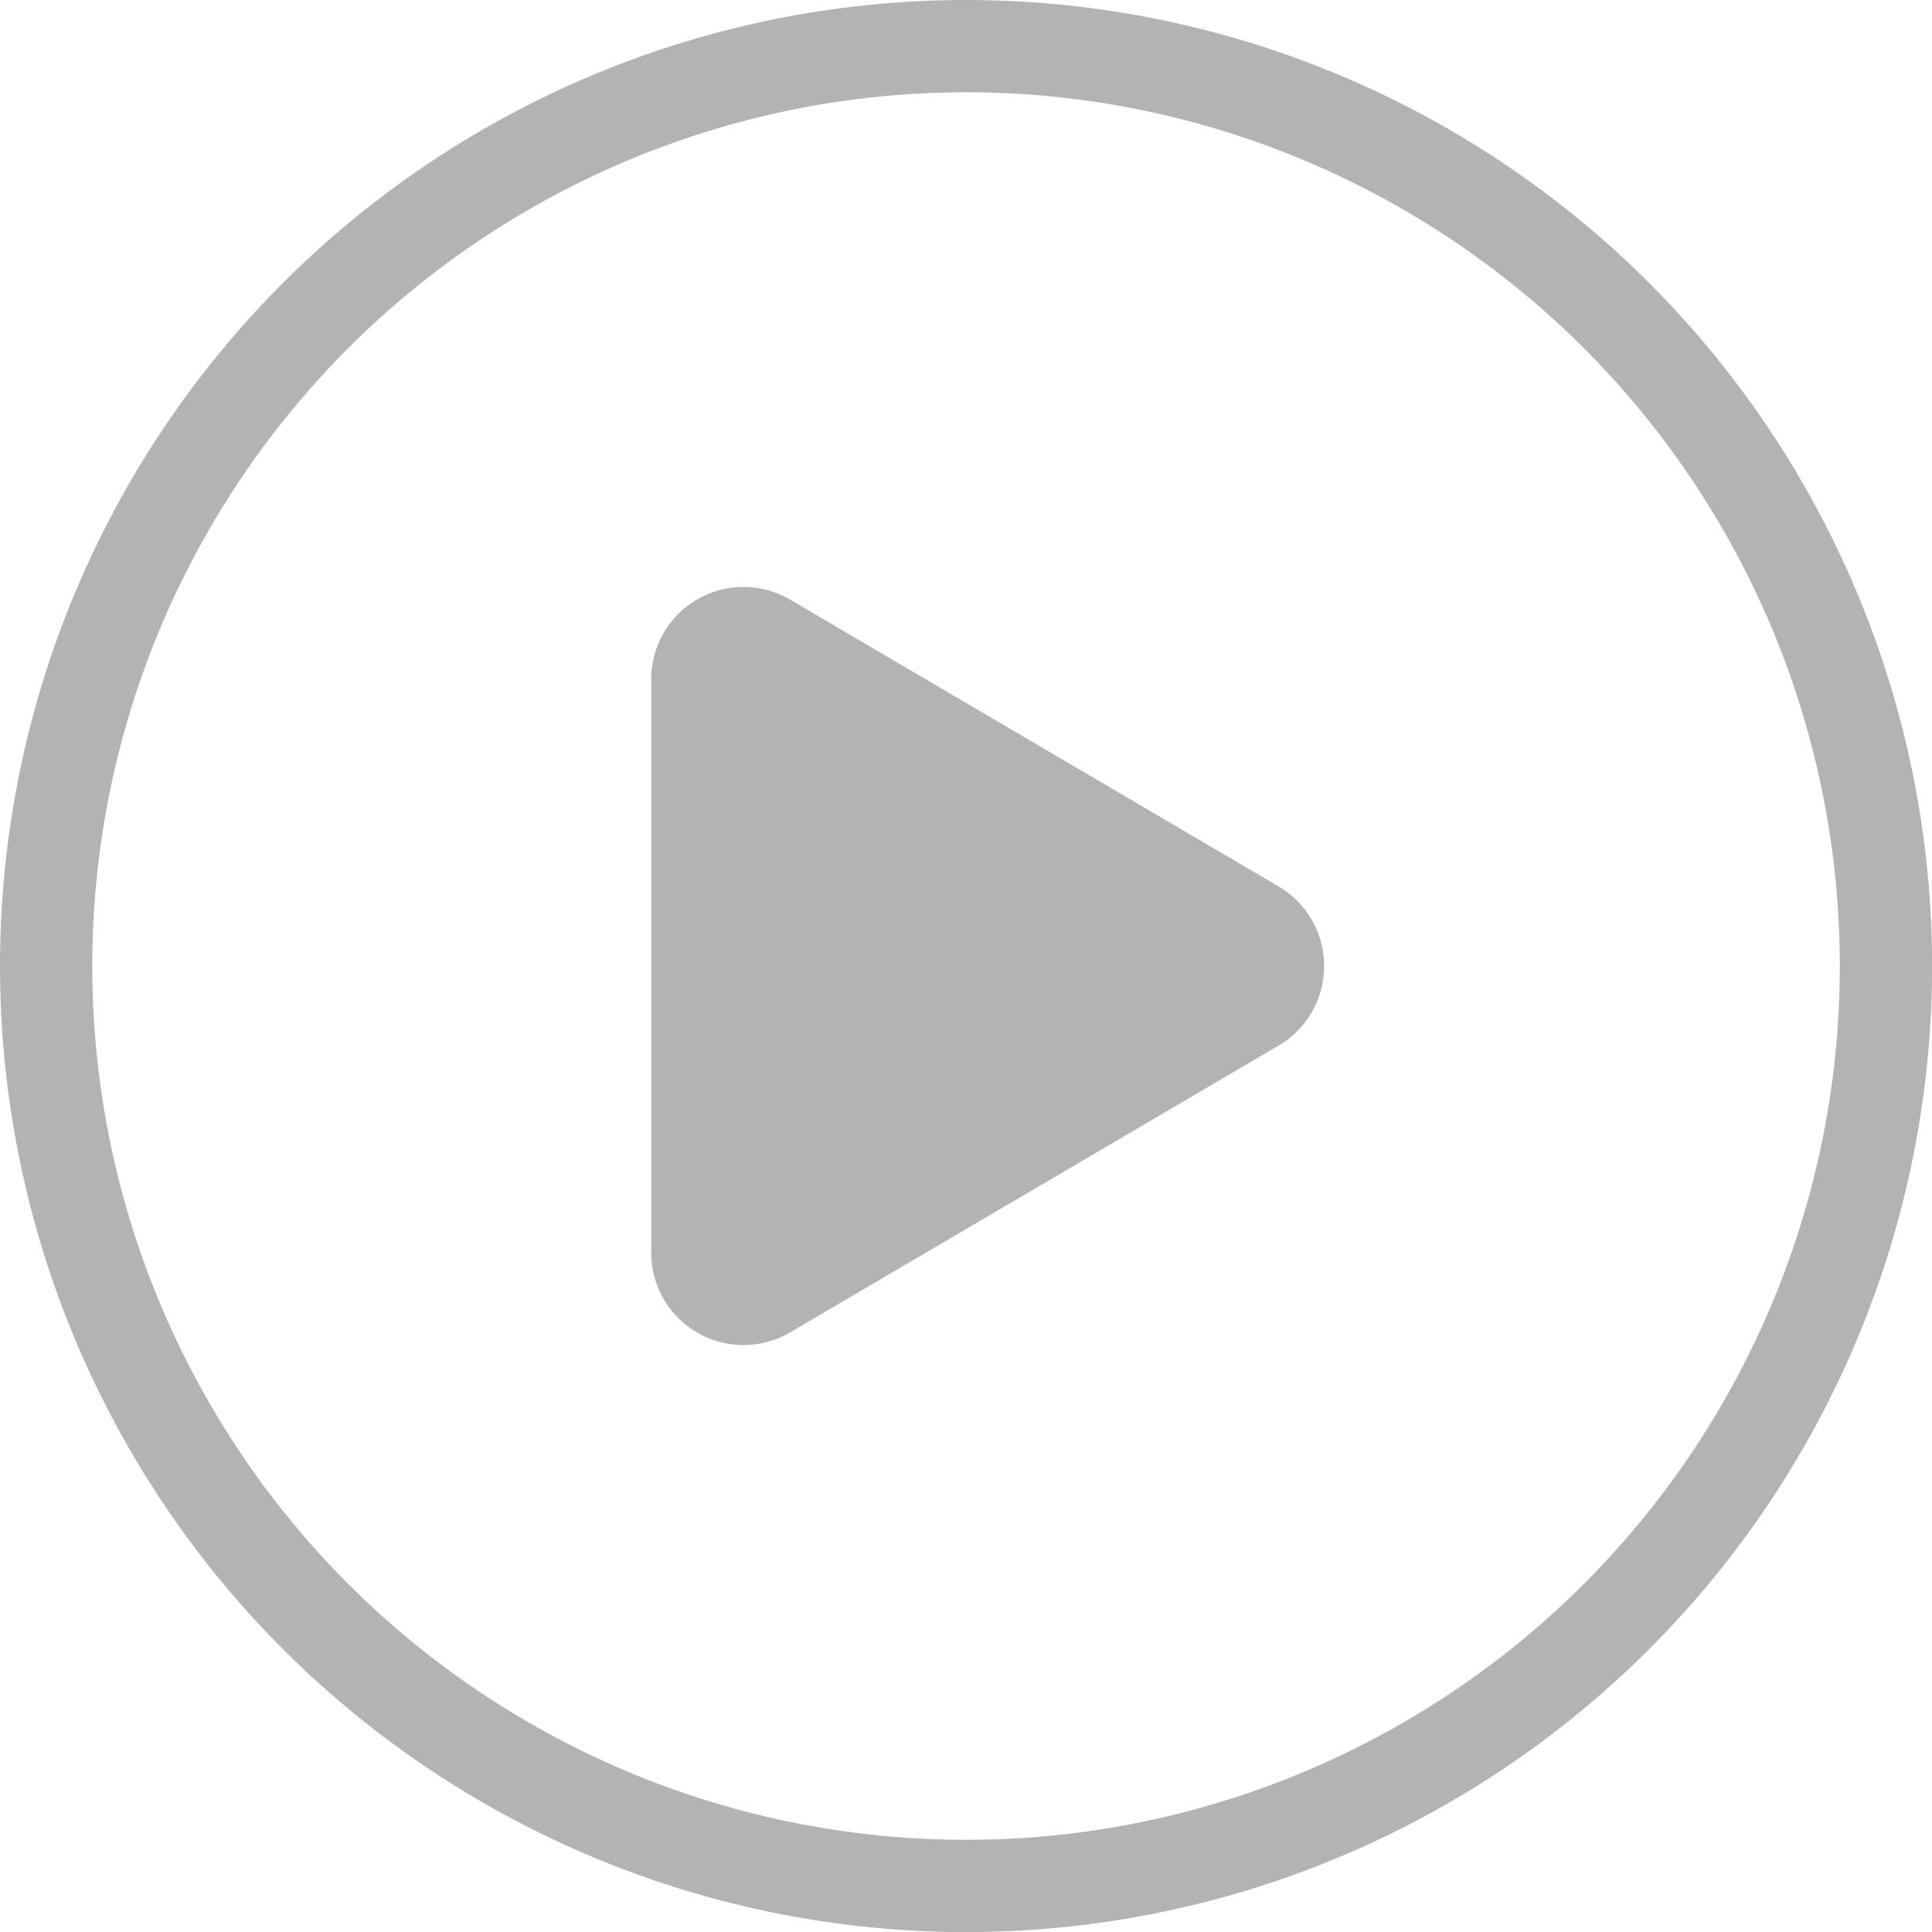
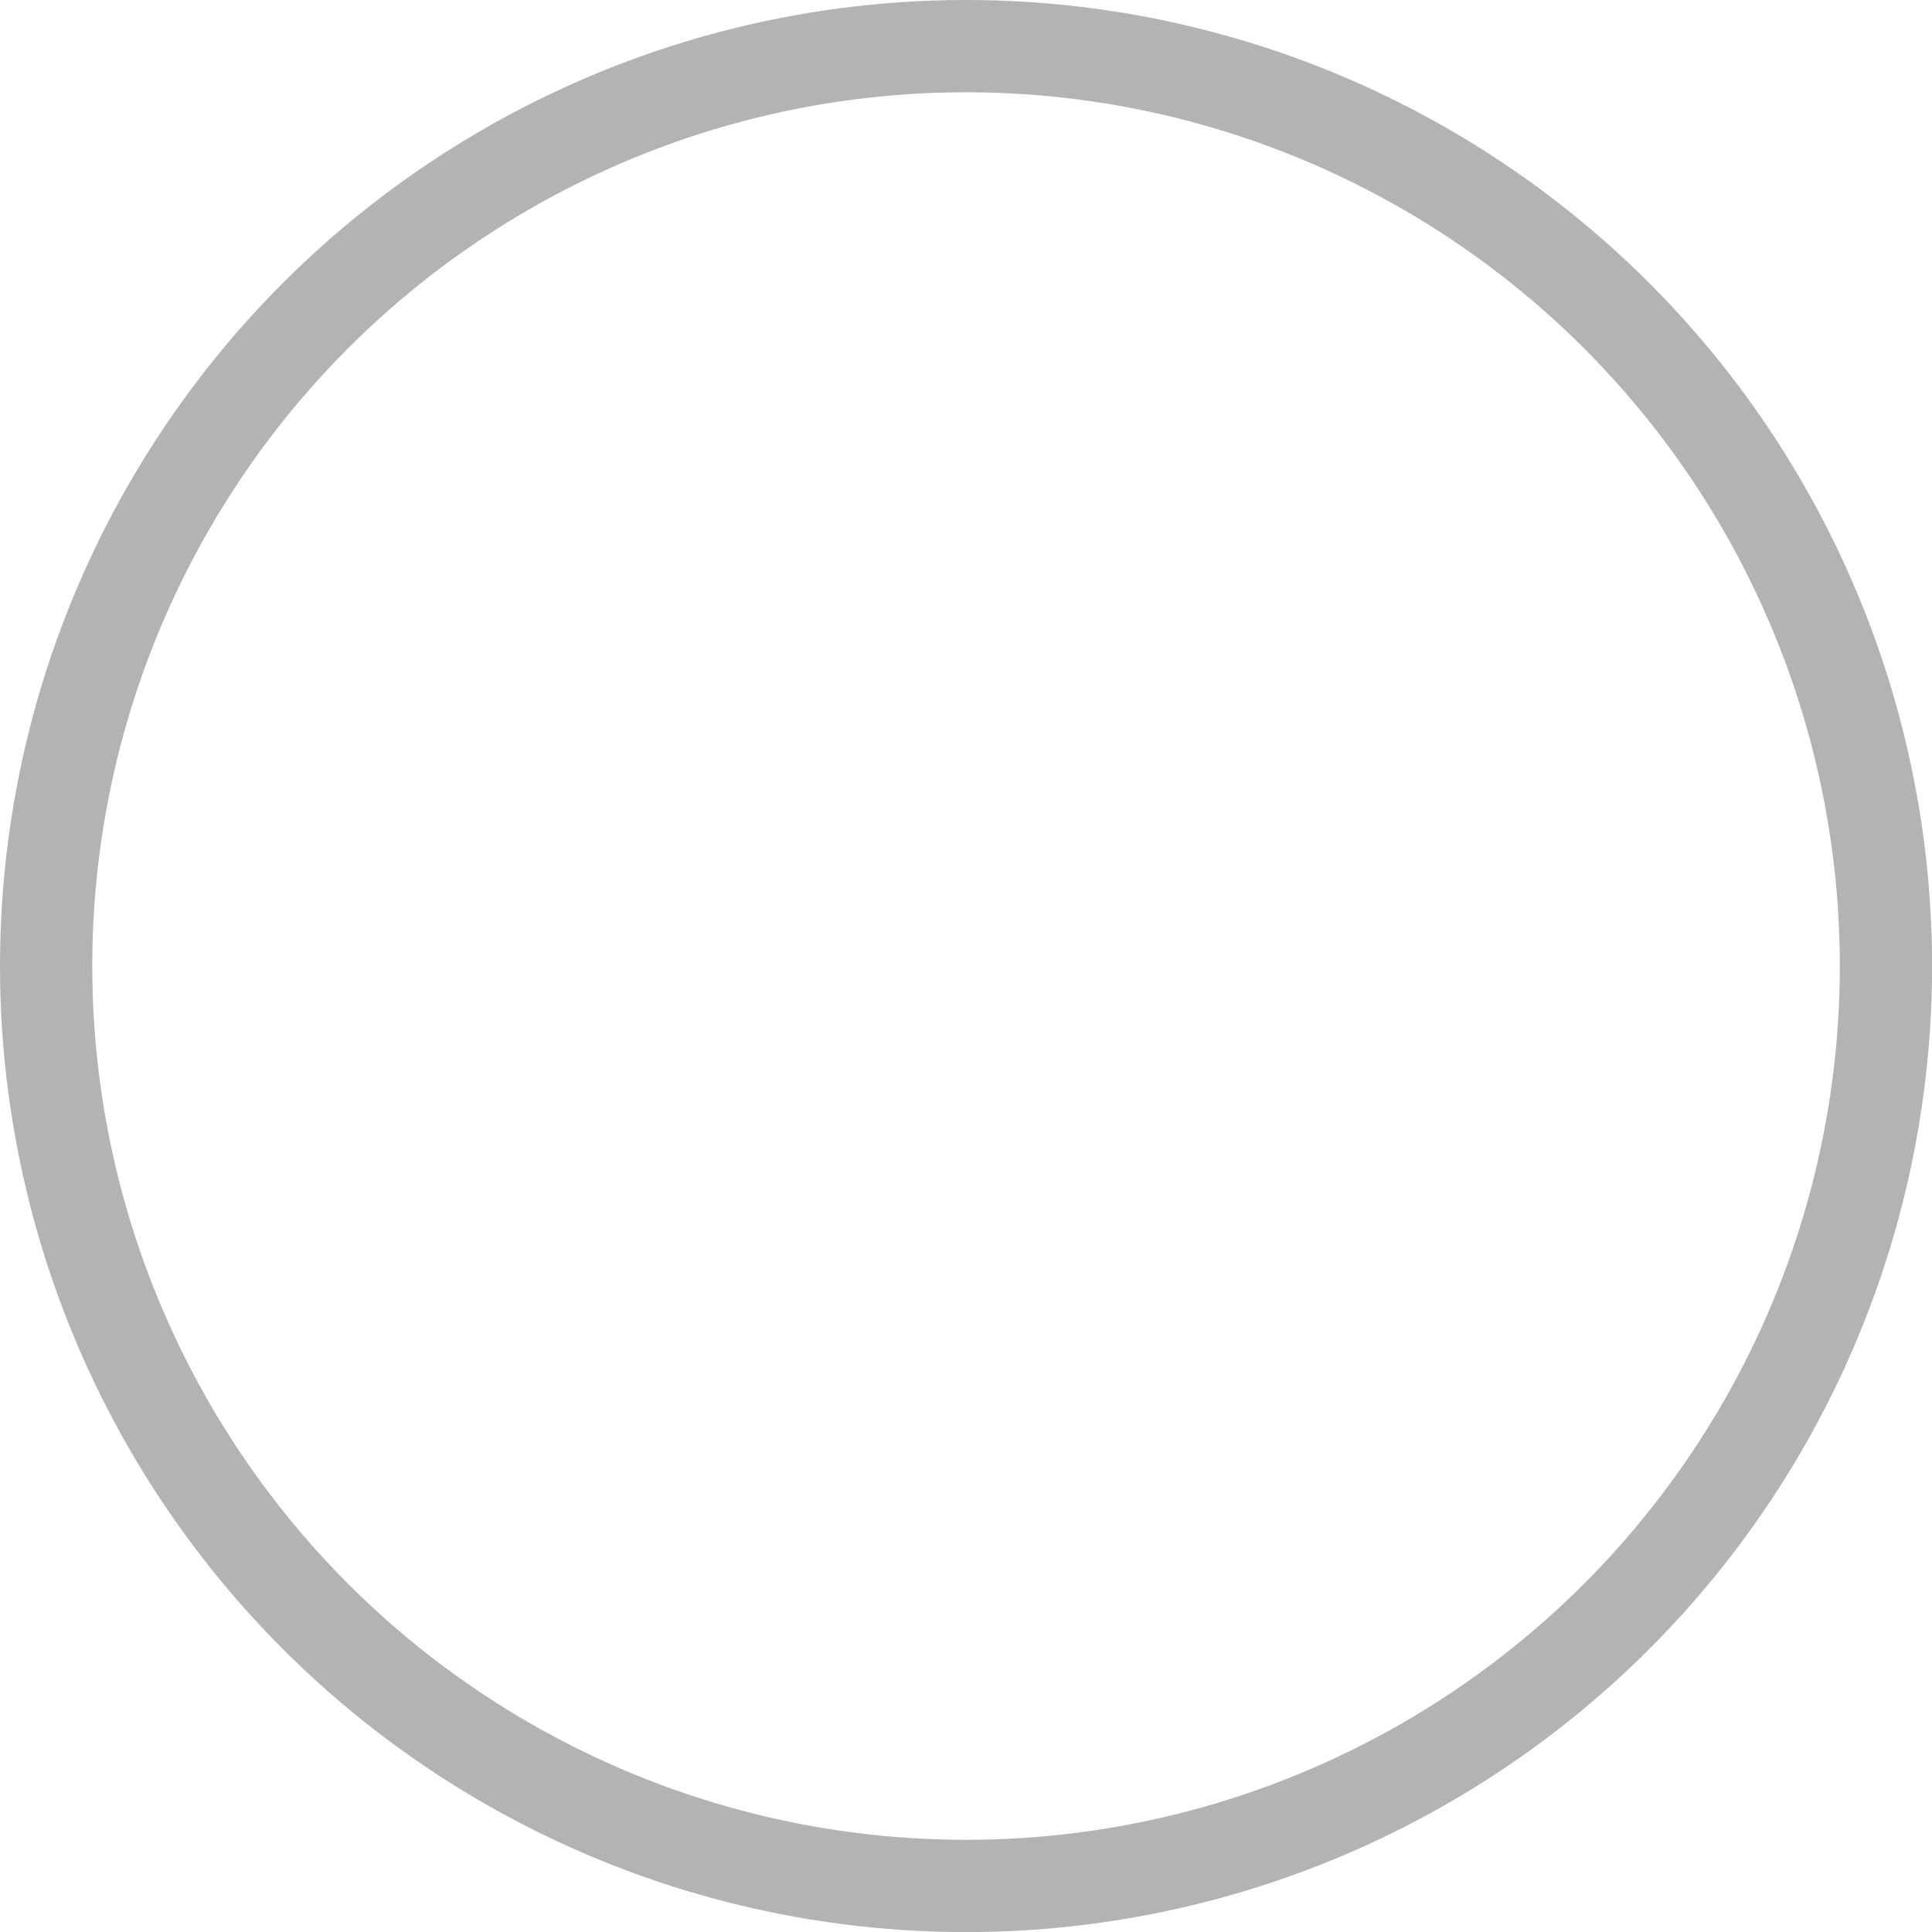
<svg xmlns="http://www.w3.org/2000/svg" width="20.939" height="20.939" viewBox="0 0 20.939 20.939">
  <g id="Group_8425" data-name="Group 8425" opacity="0.3">
    <g id="Group_7674" data-name="Group 7674">
      <g id="Ellipse_19" data-name="Ellipse 19" fill="none" stroke="#000" stroke-width="1">
-         <circle cx="10.47" cy="10.47" r="10.47" stroke="none" />
        <circle cx="10.47" cy="10.47" r="9.97" fill="none" />
      </g>
-       <path id="Polygon_2" data-name="Polygon 2" d="M3.993,1.468a1,1,0,0,1,1.725,0L8.826,6.761a1,1,0,0,1-.862,1.506H1.747A1,1,0,0,1,.885,6.761Z" transform="translate(15.325 5.614) rotate(90)" />
    </g>
  </g>
</svg>